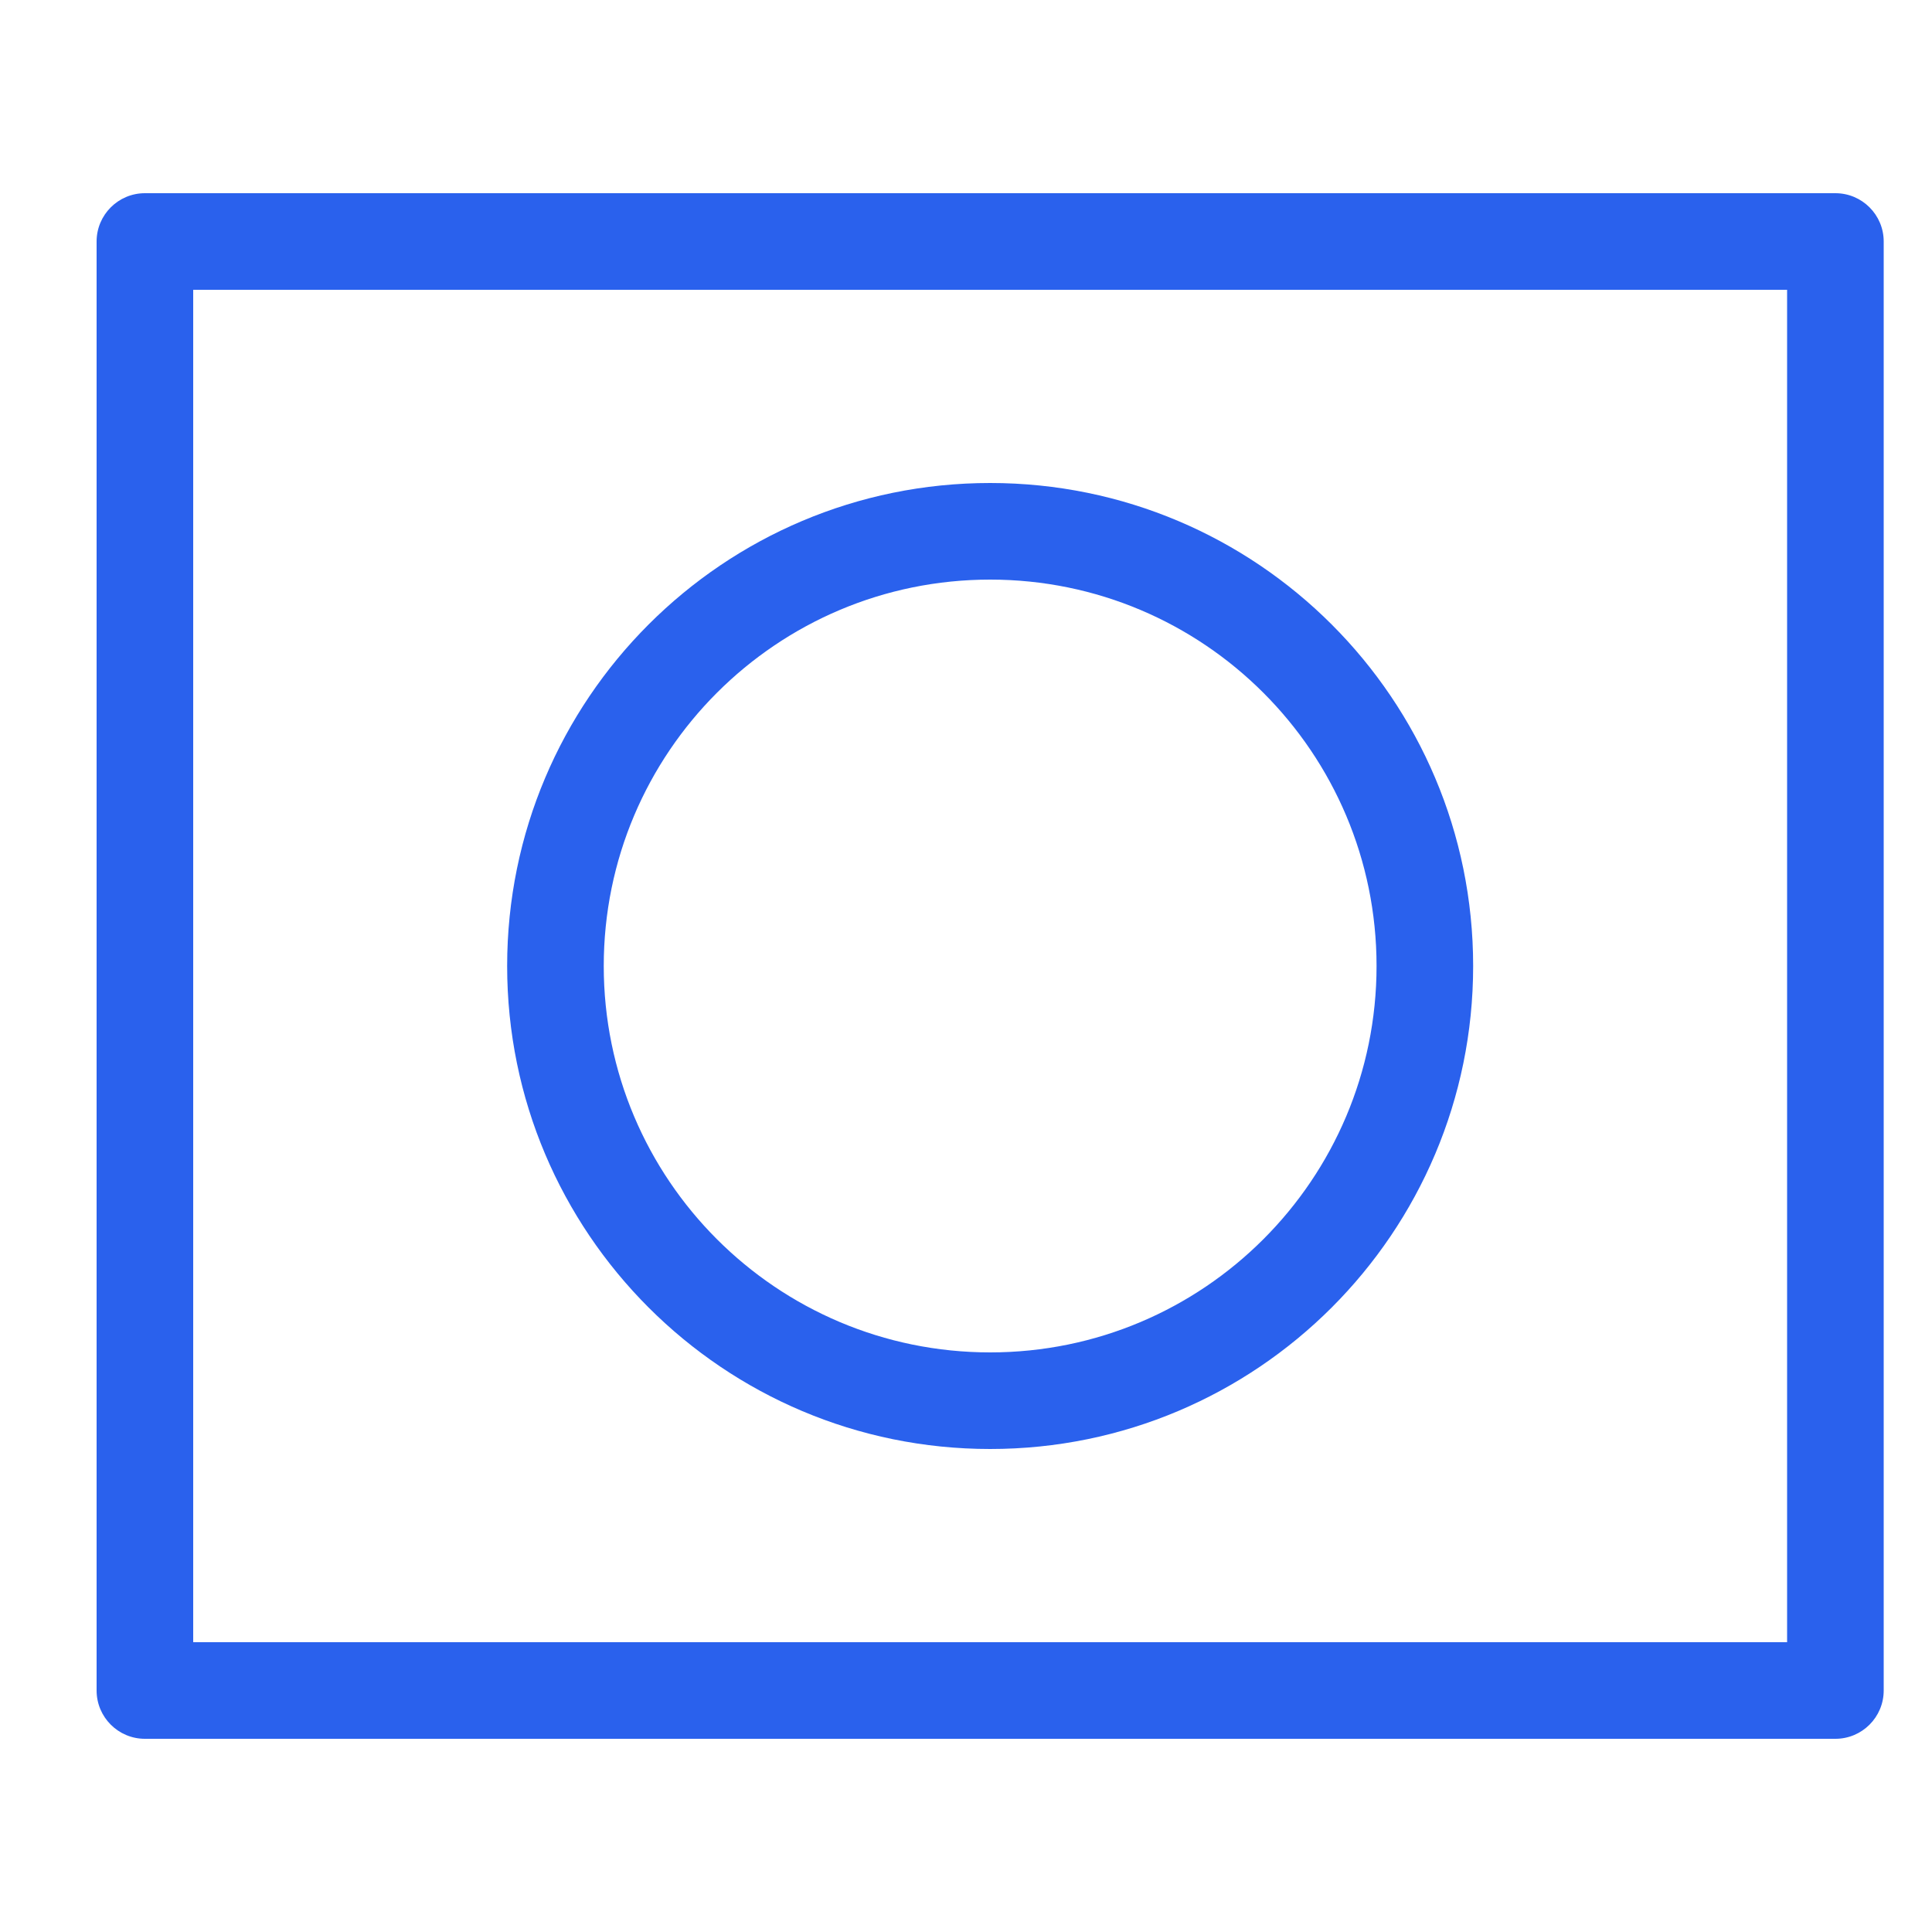
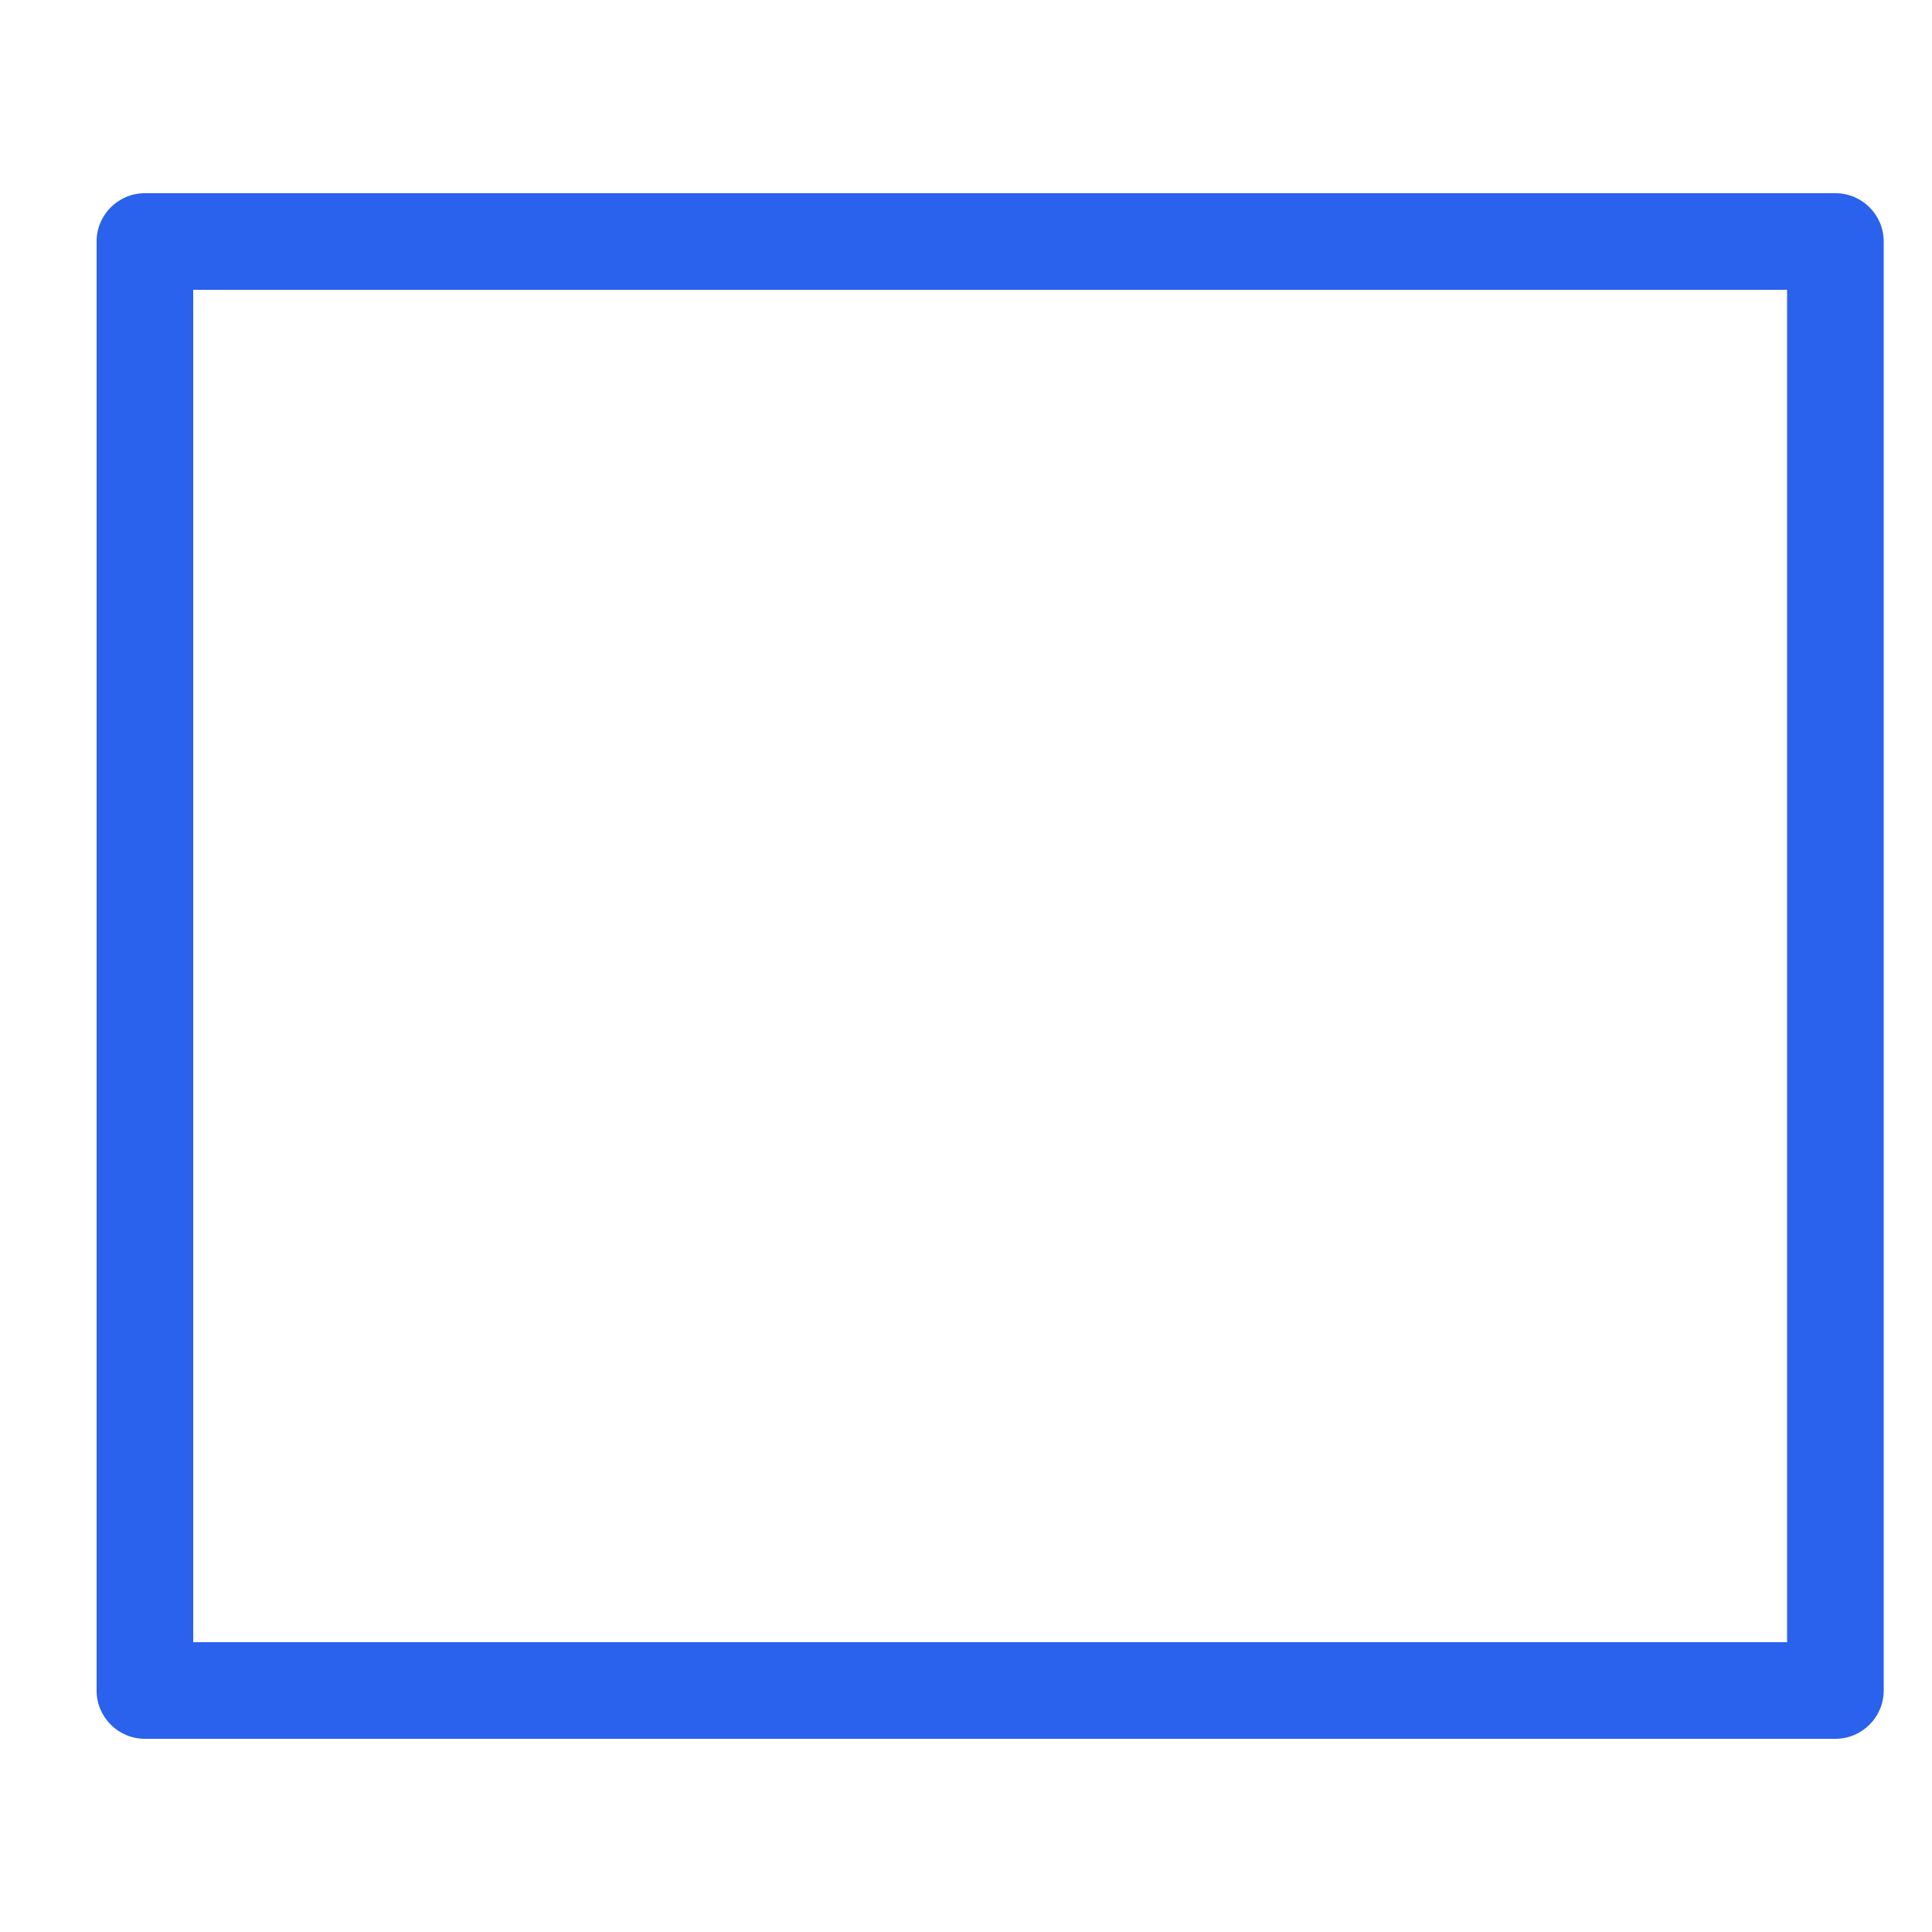
<svg xmlns="http://www.w3.org/2000/svg" width="40" height="40" viewBox="0 0 40 40" fill="none">
  <path fill-rule="evenodd" clip-rule="evenodd" d="M2 35C2 35.552 2.448 36 3 36H38C38.552 36 39 35.552 39 35V5C39 4.448 38.552 4 38 4H3C2.448 4 2 4.448 2 5V35ZM4 34V6H37V34H4Z" fill="#2A61ED" />
-   <path fill-rule="evenodd" clip-rule="evenodd" d="M20.5 28C16.082 28 12.5 24.418 12.5 20C12.5 15.582 16.082 12 20.5 12C24.918 12 28.5 15.582 28.5 20C28.5 24.418 24.918 28 20.5 28ZM10.5 20C10.5 25.523 14.977 30 20.5 30C26.023 30 30.5 25.523 30.5 20C30.5 14.477 26.023 10 20.5 10C14.977 10 10.5 14.477 10.5 20Z" fill="#2A61ED" />
</svg>